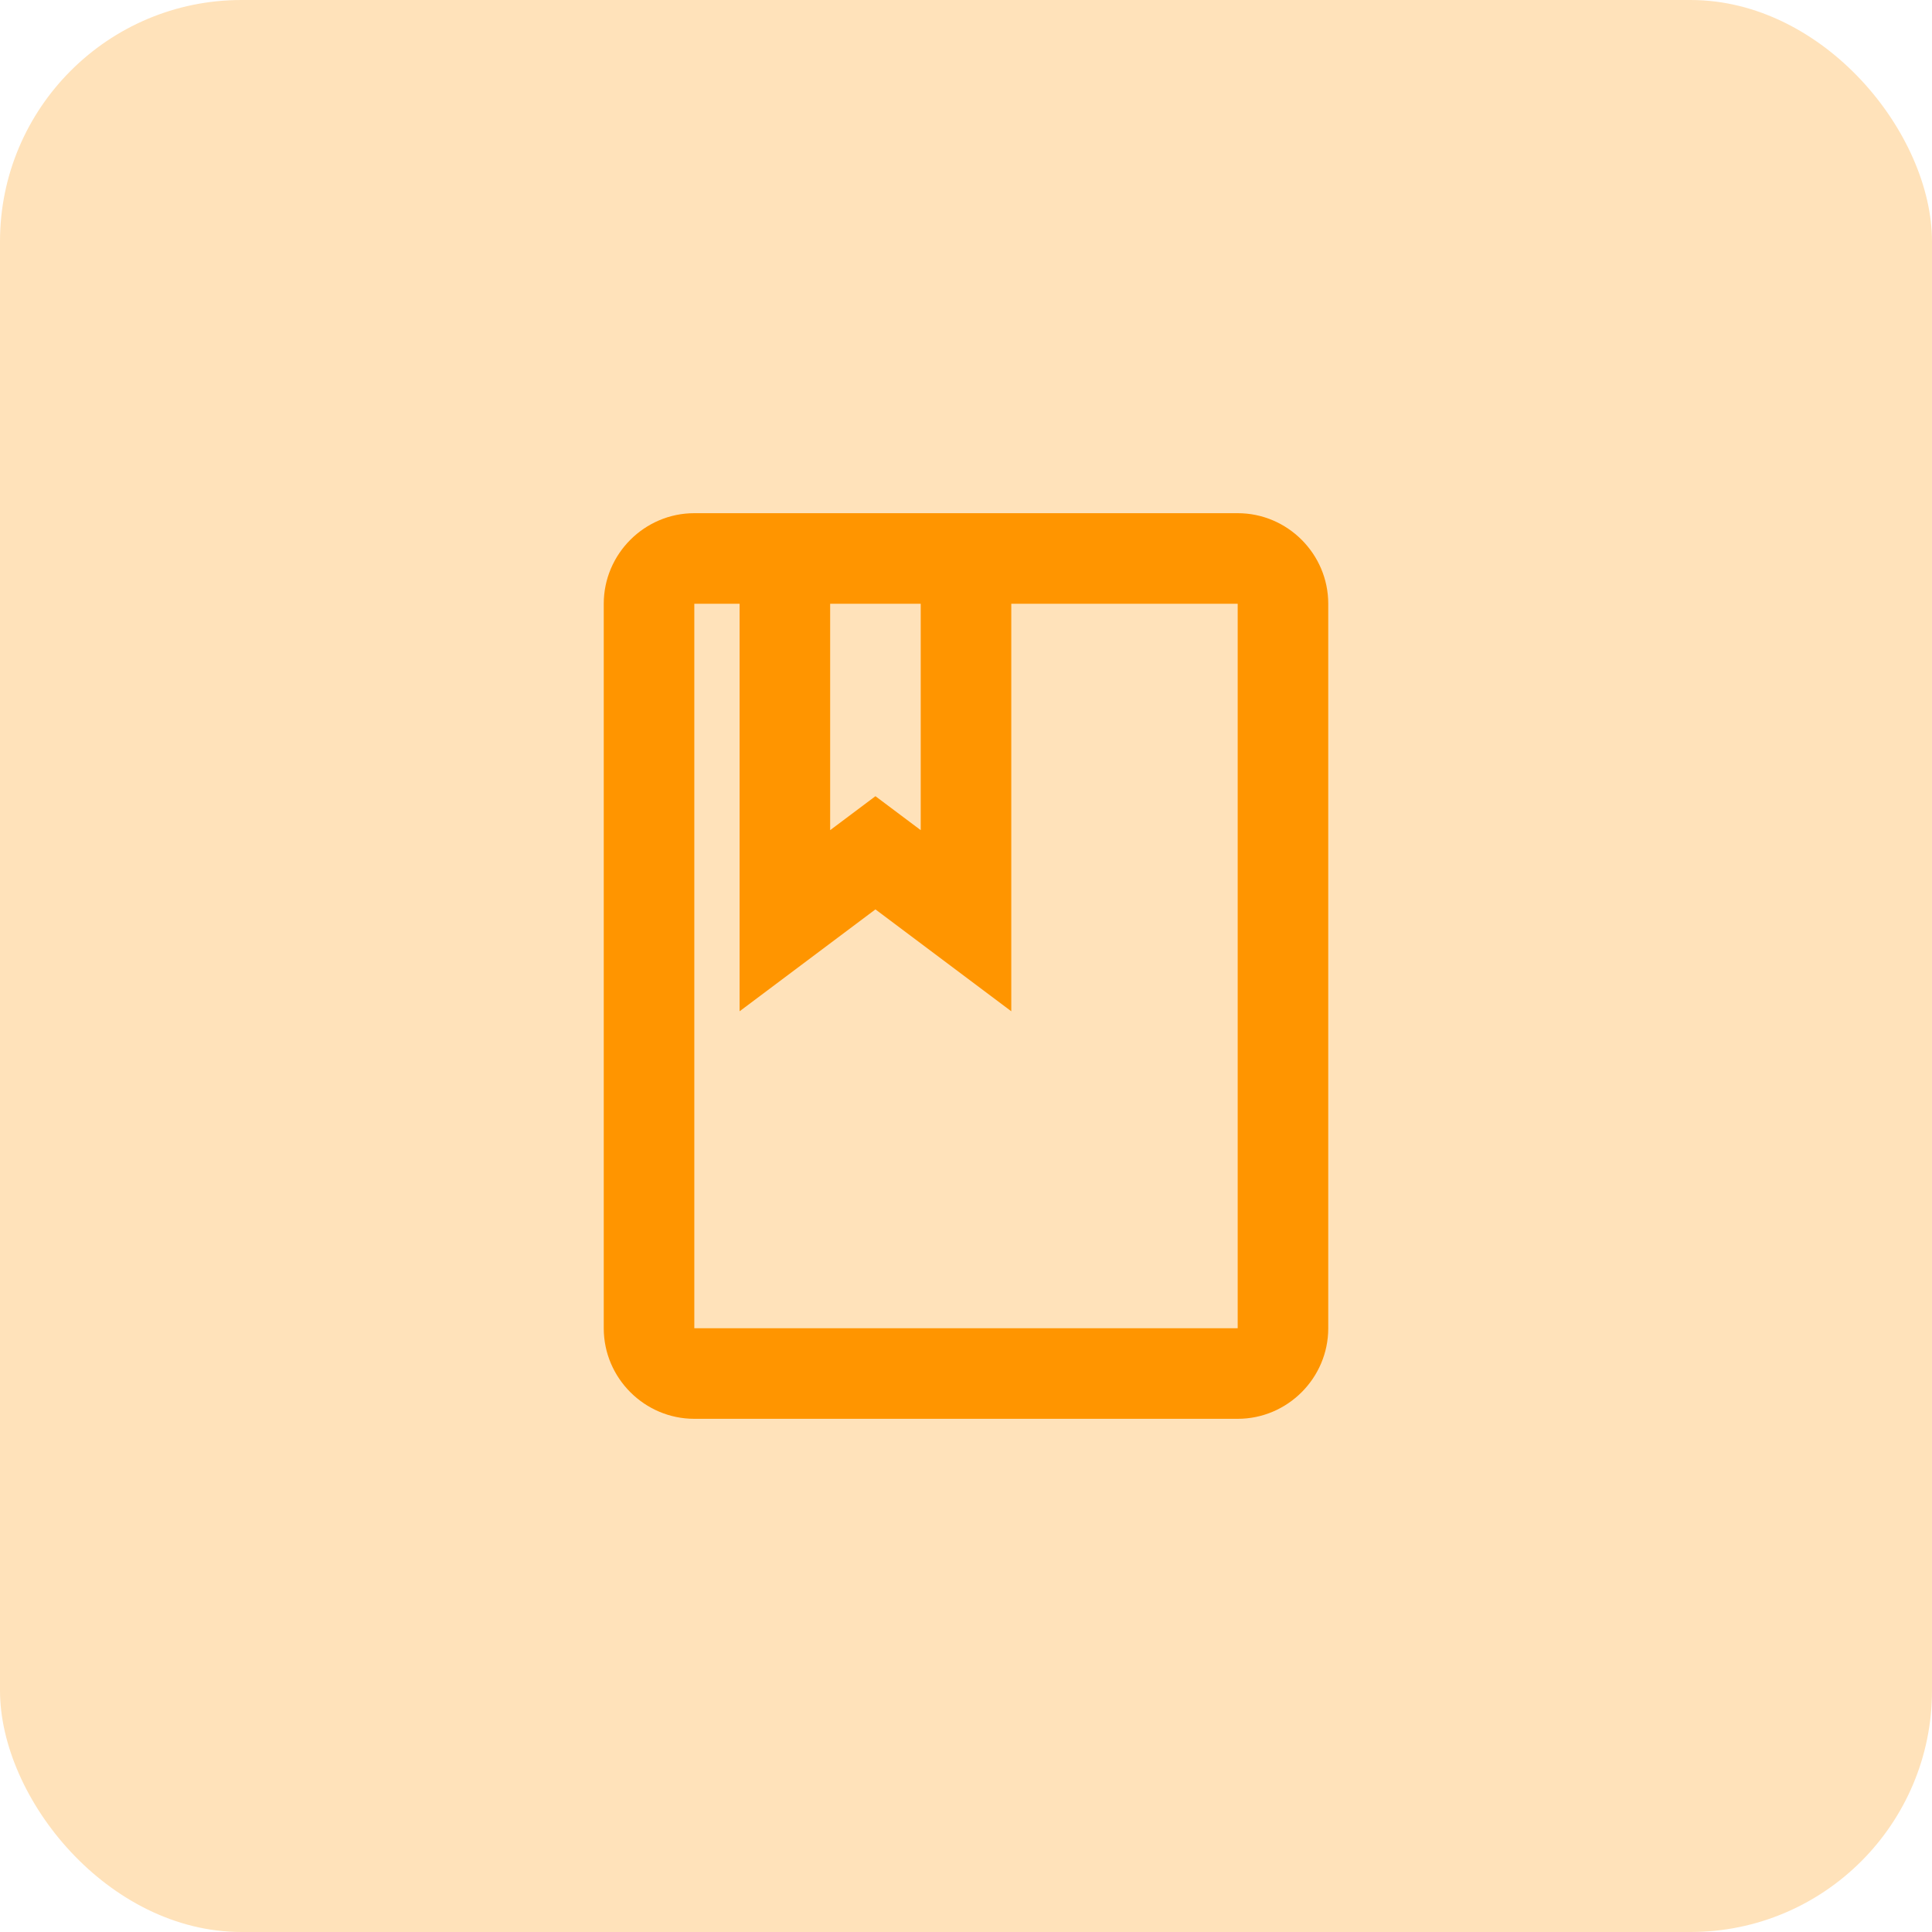
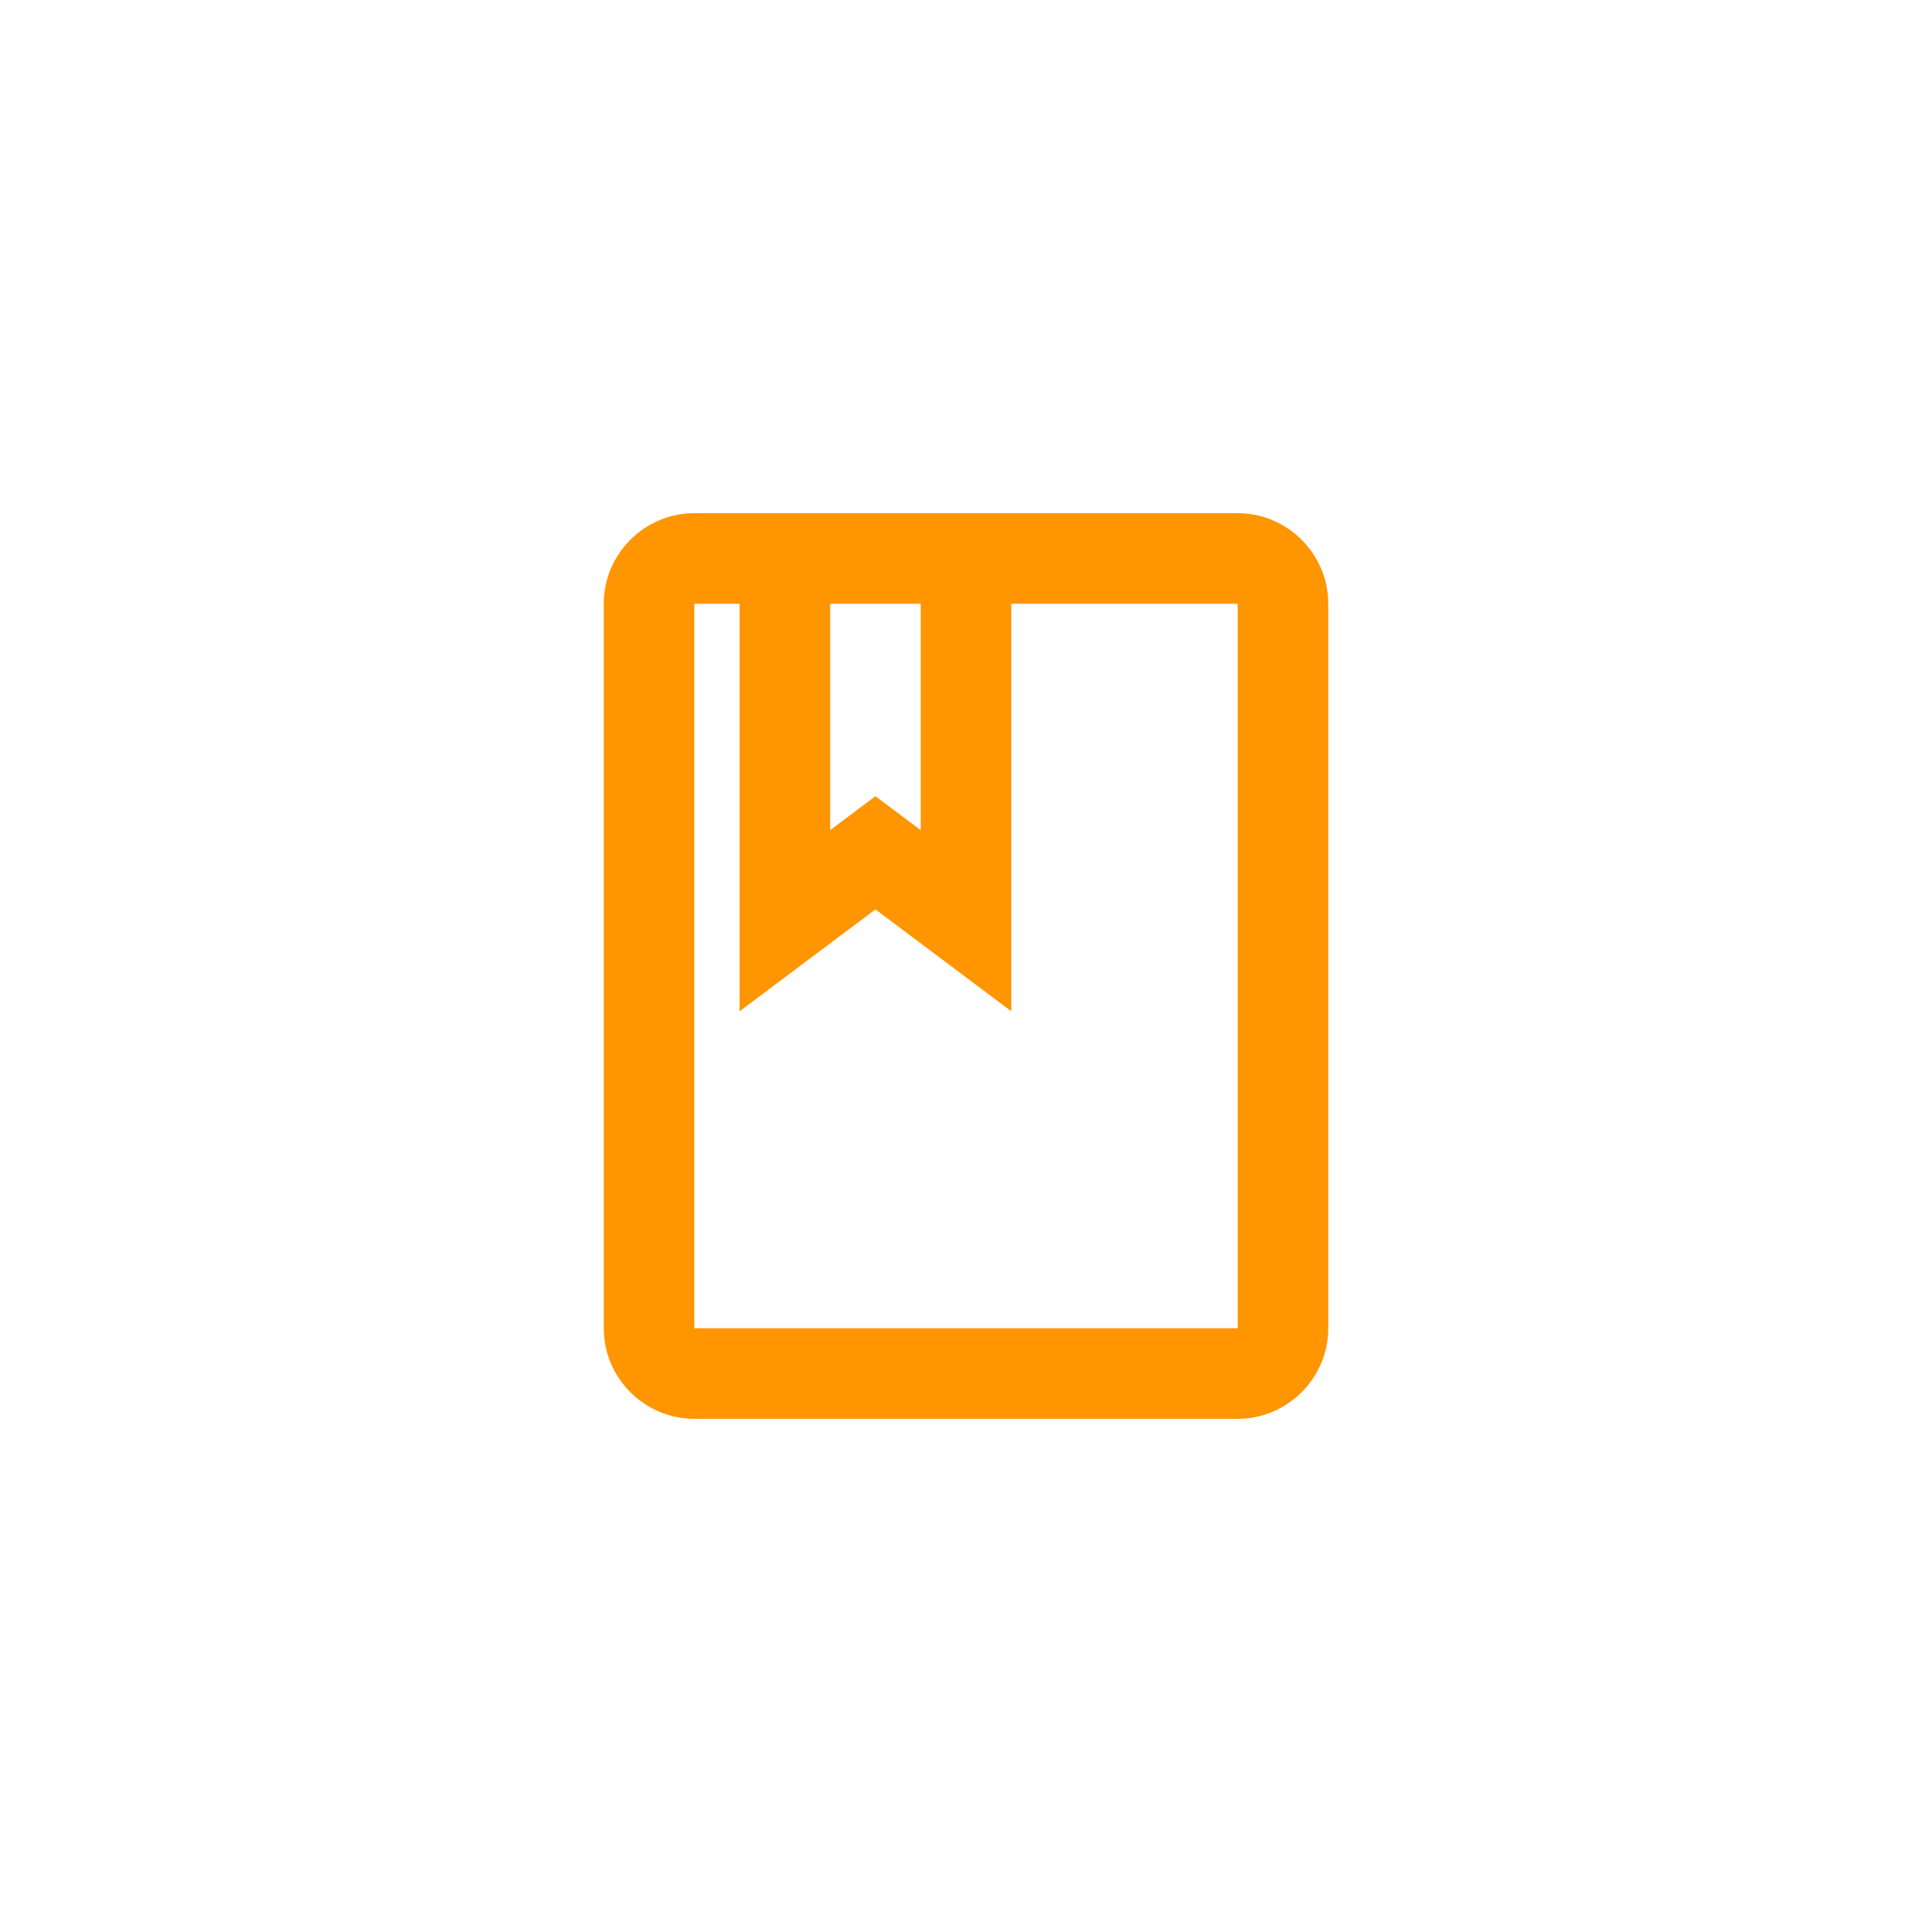
<svg xmlns="http://www.w3.org/2000/svg" width="64" height="64" viewBox="0 0 64 64" fill="none">
-   <rect width="64" height="64" rx="8" fill="#FFE2BA" />
  <path d="M41 17H23C21.35 17 20 18.35 20 20V44C20 45.65 21.35 47 23 47H41C42.65 47 44 45.65 44 44V20C44 18.35 42.65 17 41 17ZM27.5 20H30.5V27.5L29 26.375L27.5 27.5V20ZM41 44H23V20H24.5V33.5L29 30.125L33.5 33.5V20H41V44Z" fill="#FF9500" />
</svg>